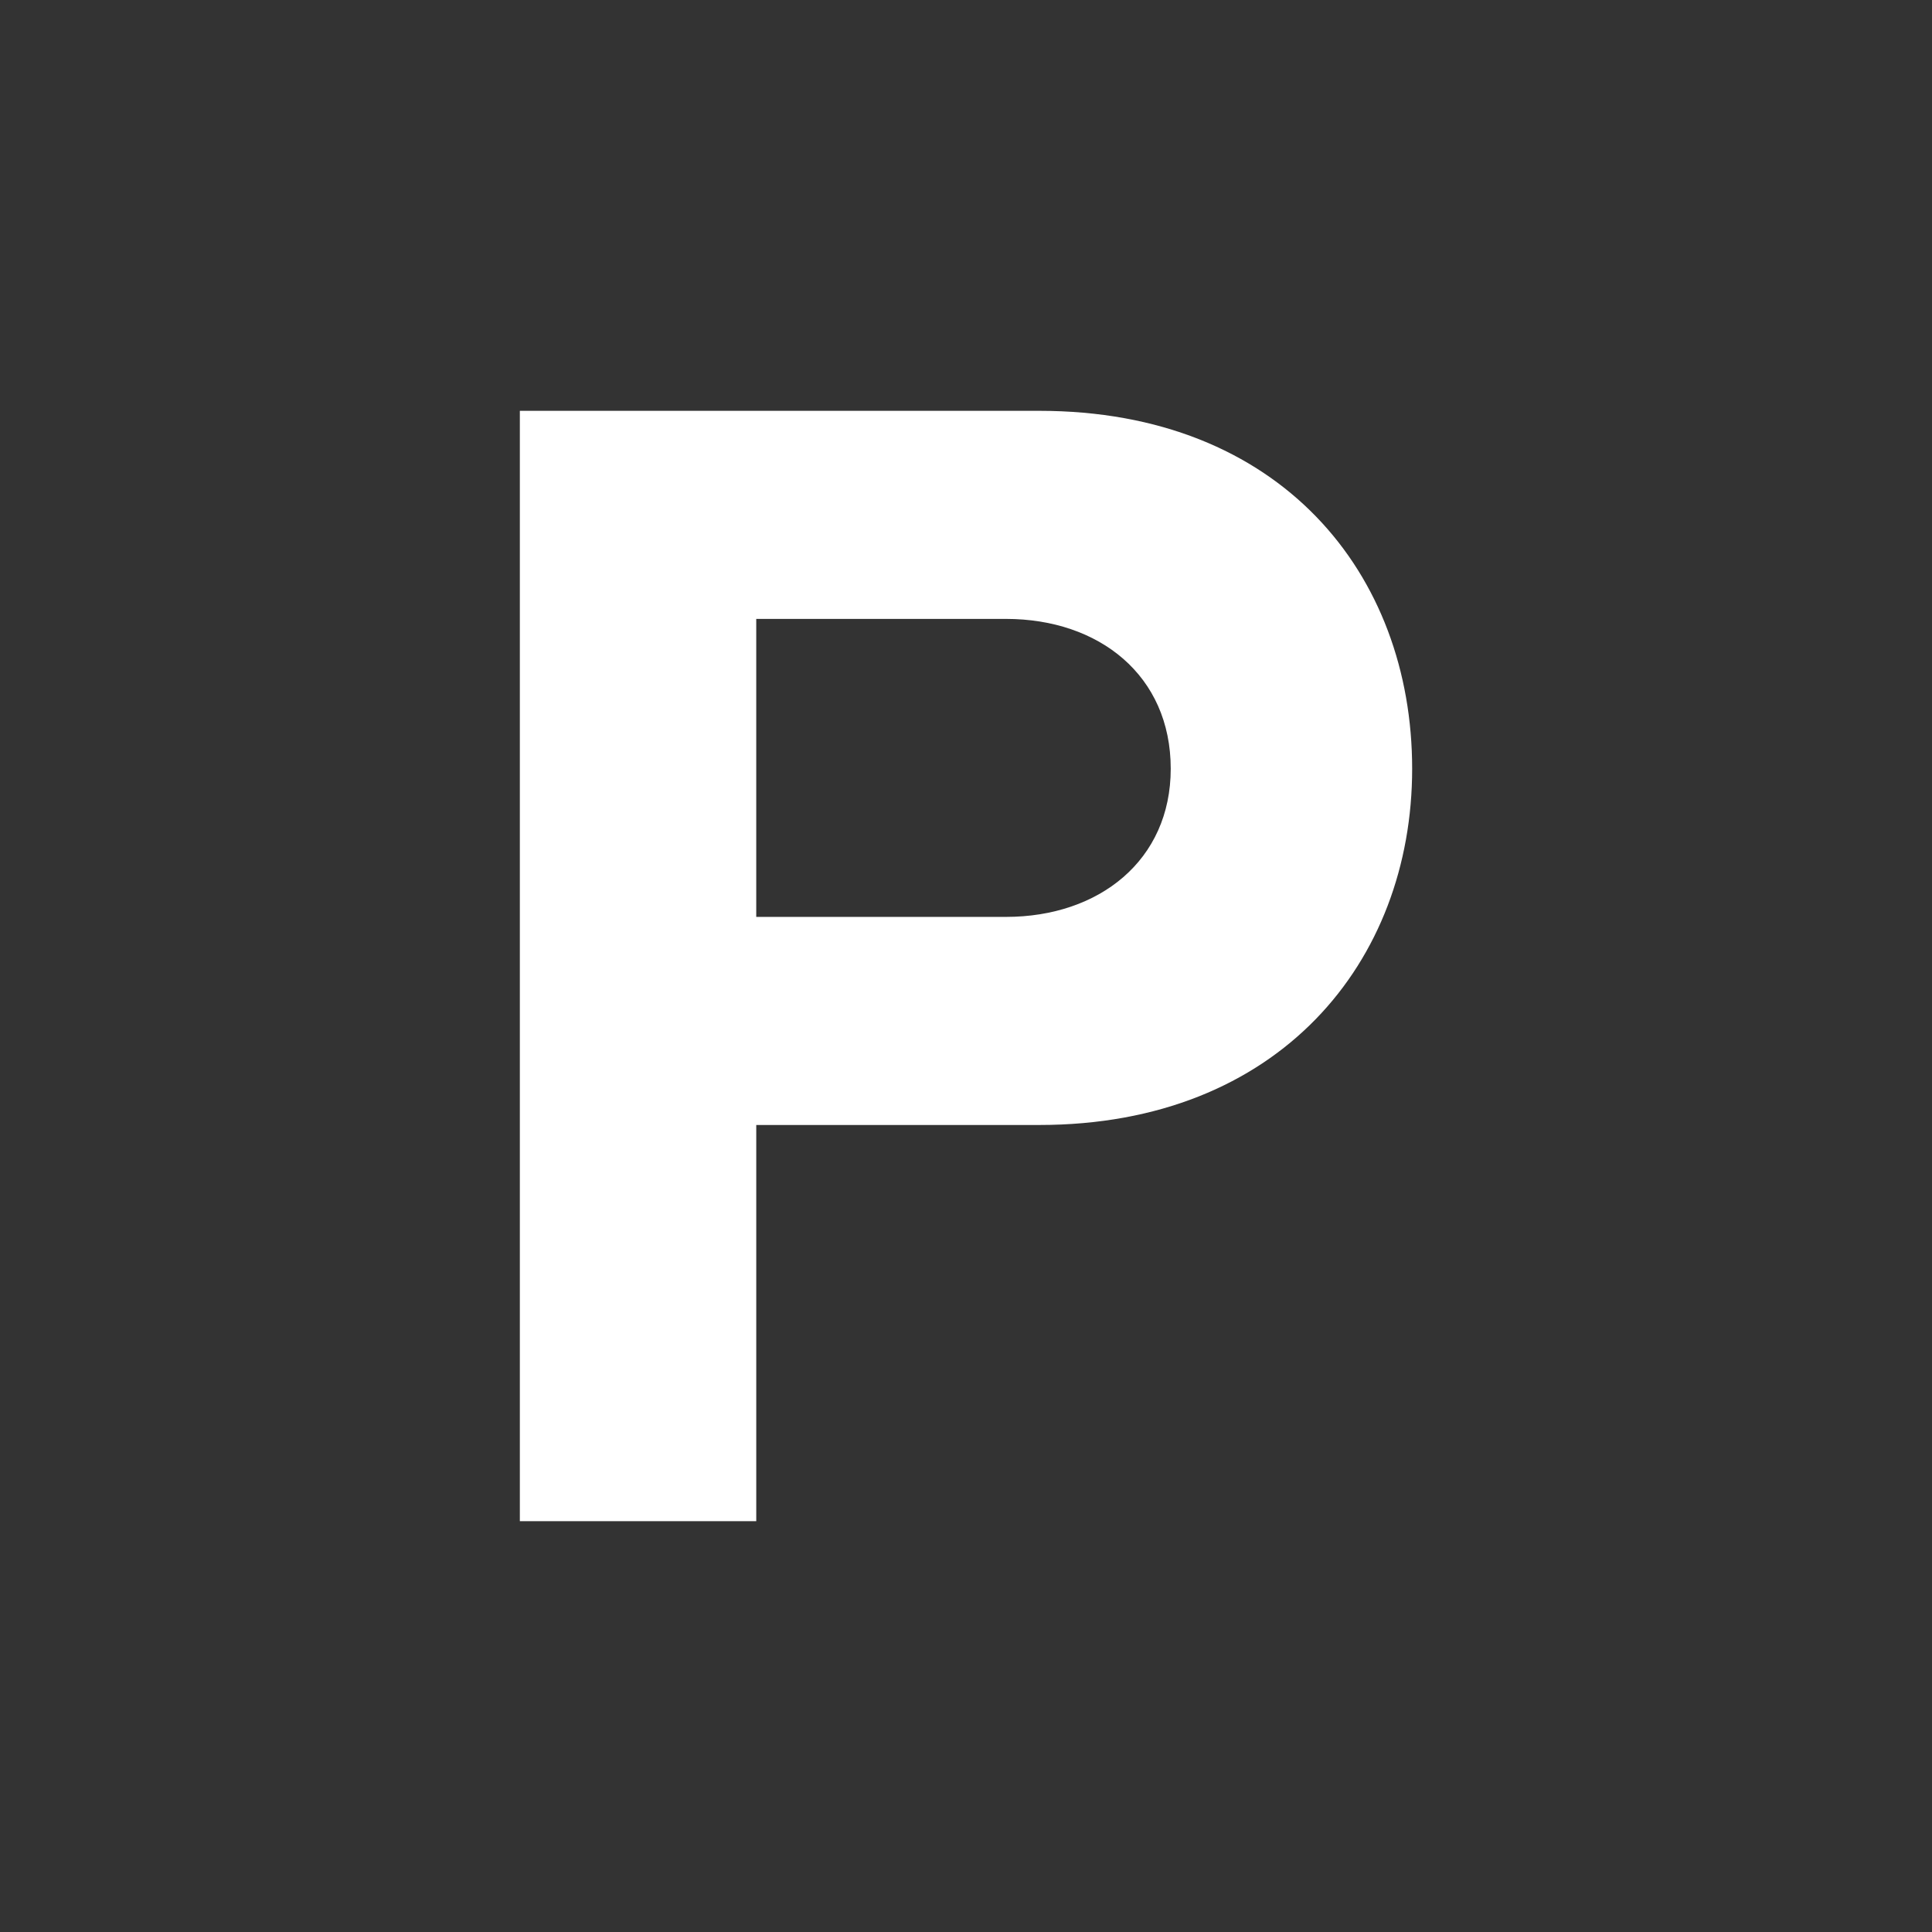
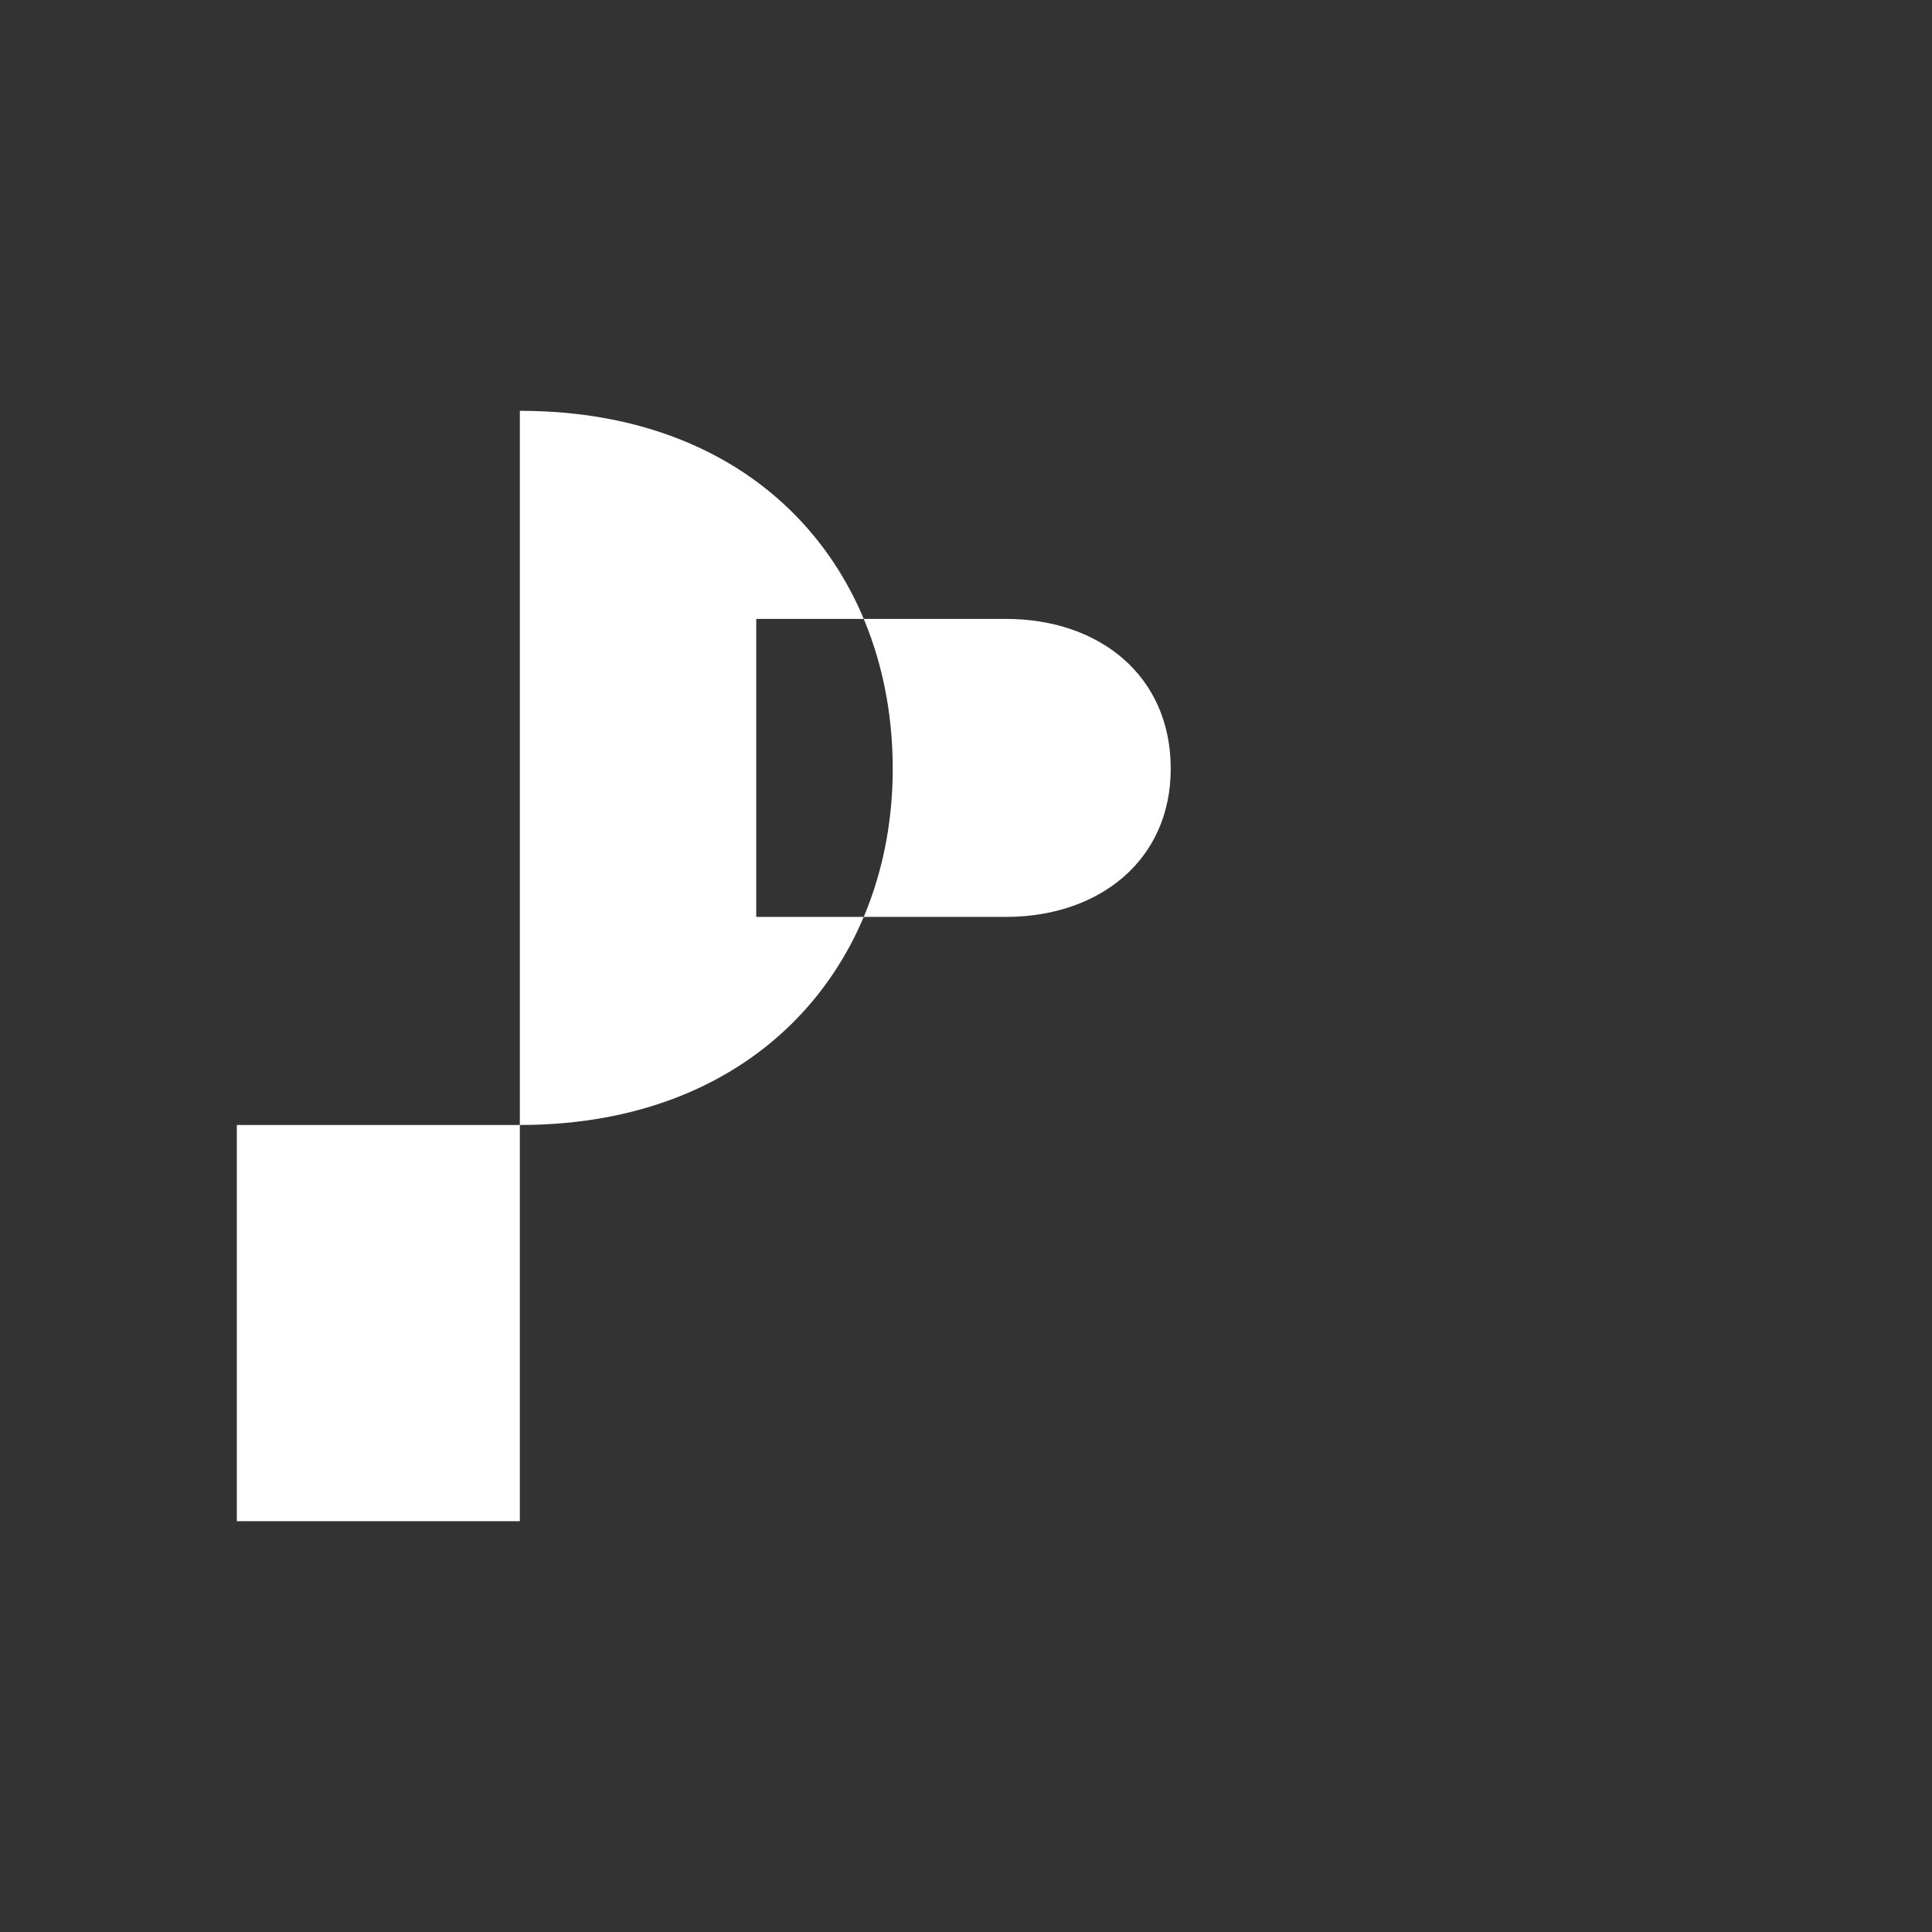
<svg xmlns="http://www.w3.org/2000/svg" version="1.1" id="Layer_1" x="0px" y="0px" width="128px" height="128px" viewBox="0 0 128 128" enable-background="new 0 0 128 128" xml:space="preserve">
  <rect x="0" y="0" width="128" height="128" fill="#333333" stroke="none" />
-   <path fill="#FFFFFF" d="M34.441,100.782V27.218h34.413c15.992,0,24.705,10.808,24.705,23.712c0,12.794-8.822,23.603-24.705,23.603  h-18.75v26.25L34.441,100.782L34.441,100.782z M77.564,50.93c0-6.177-4.741-9.926-10.918-9.926H50.103v19.743h16.543  C72.823,60.747,77.564,56.996,77.564,50.93z" />
+   <path fill="#FFFFFF" d="M34.441,100.782V27.218c15.992,0,24.705,10.808,24.705,23.712c0,12.794-8.822,23.603-24.705,23.603  h-18.75v26.25L34.441,100.782L34.441,100.782z M77.564,50.93c0-6.177-4.741-9.926-10.918-9.926H50.103v19.743h16.543  C72.823,60.747,77.564,56.996,77.564,50.93z" />
</svg>